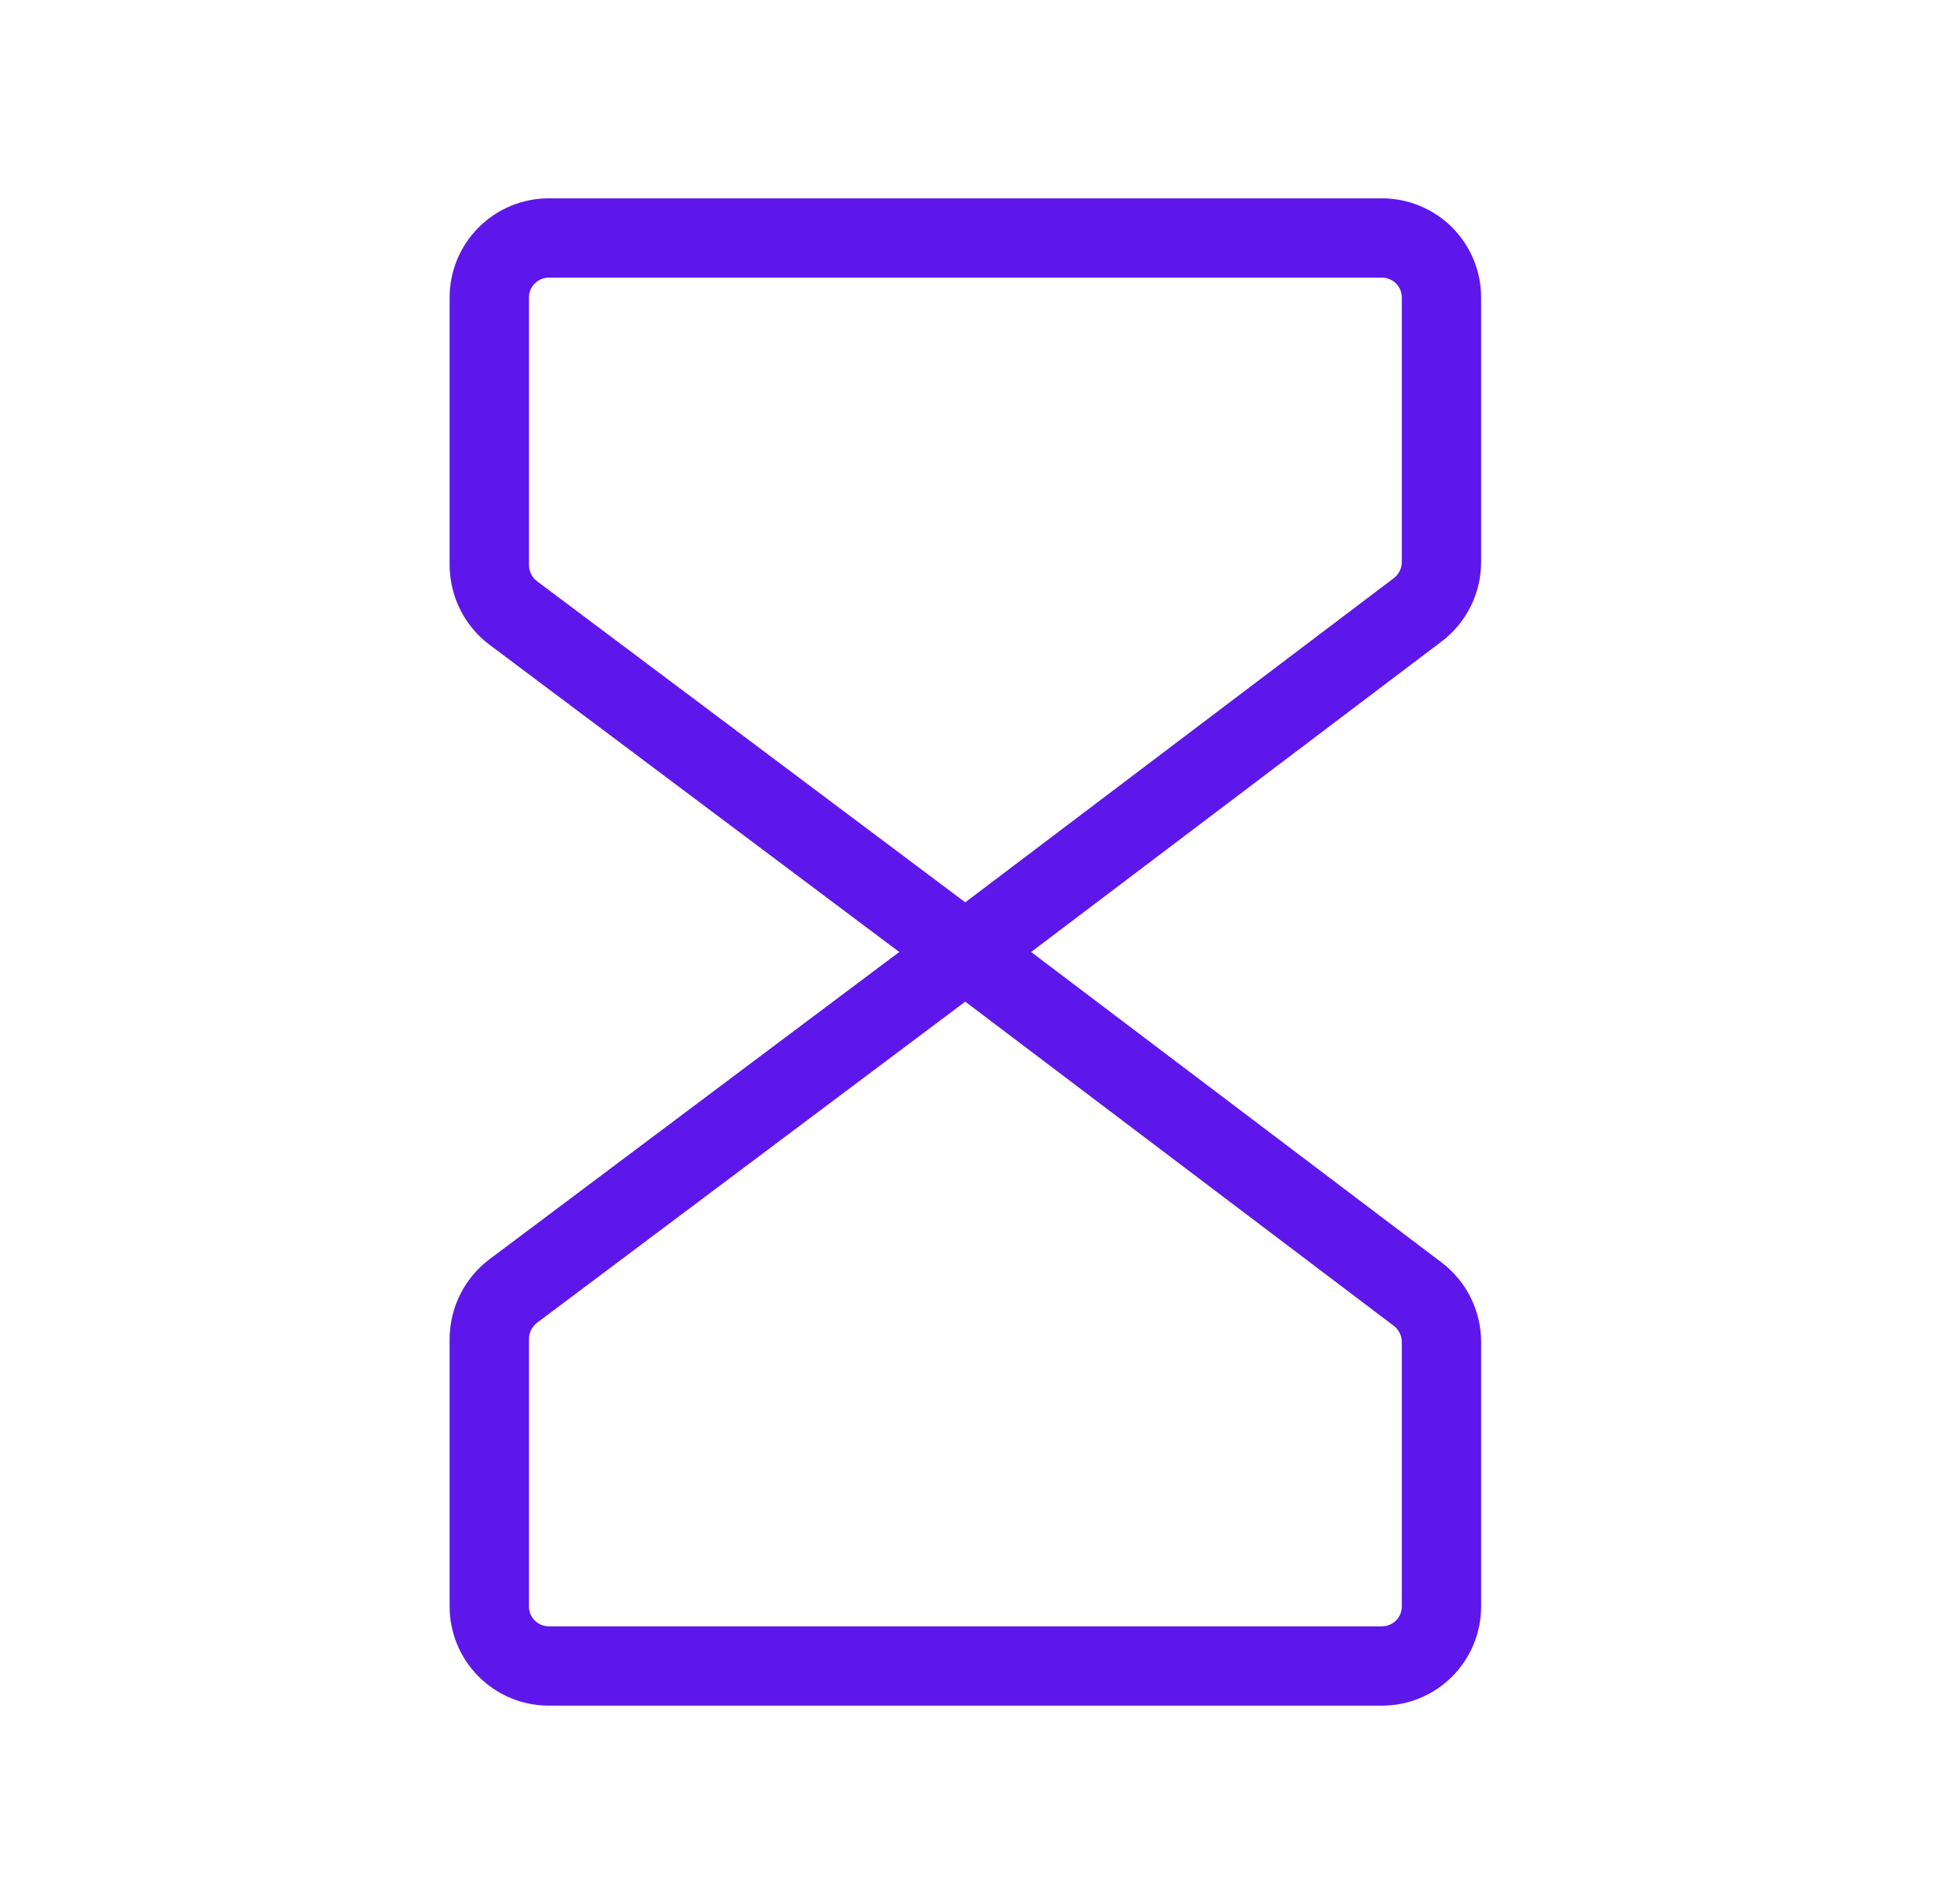
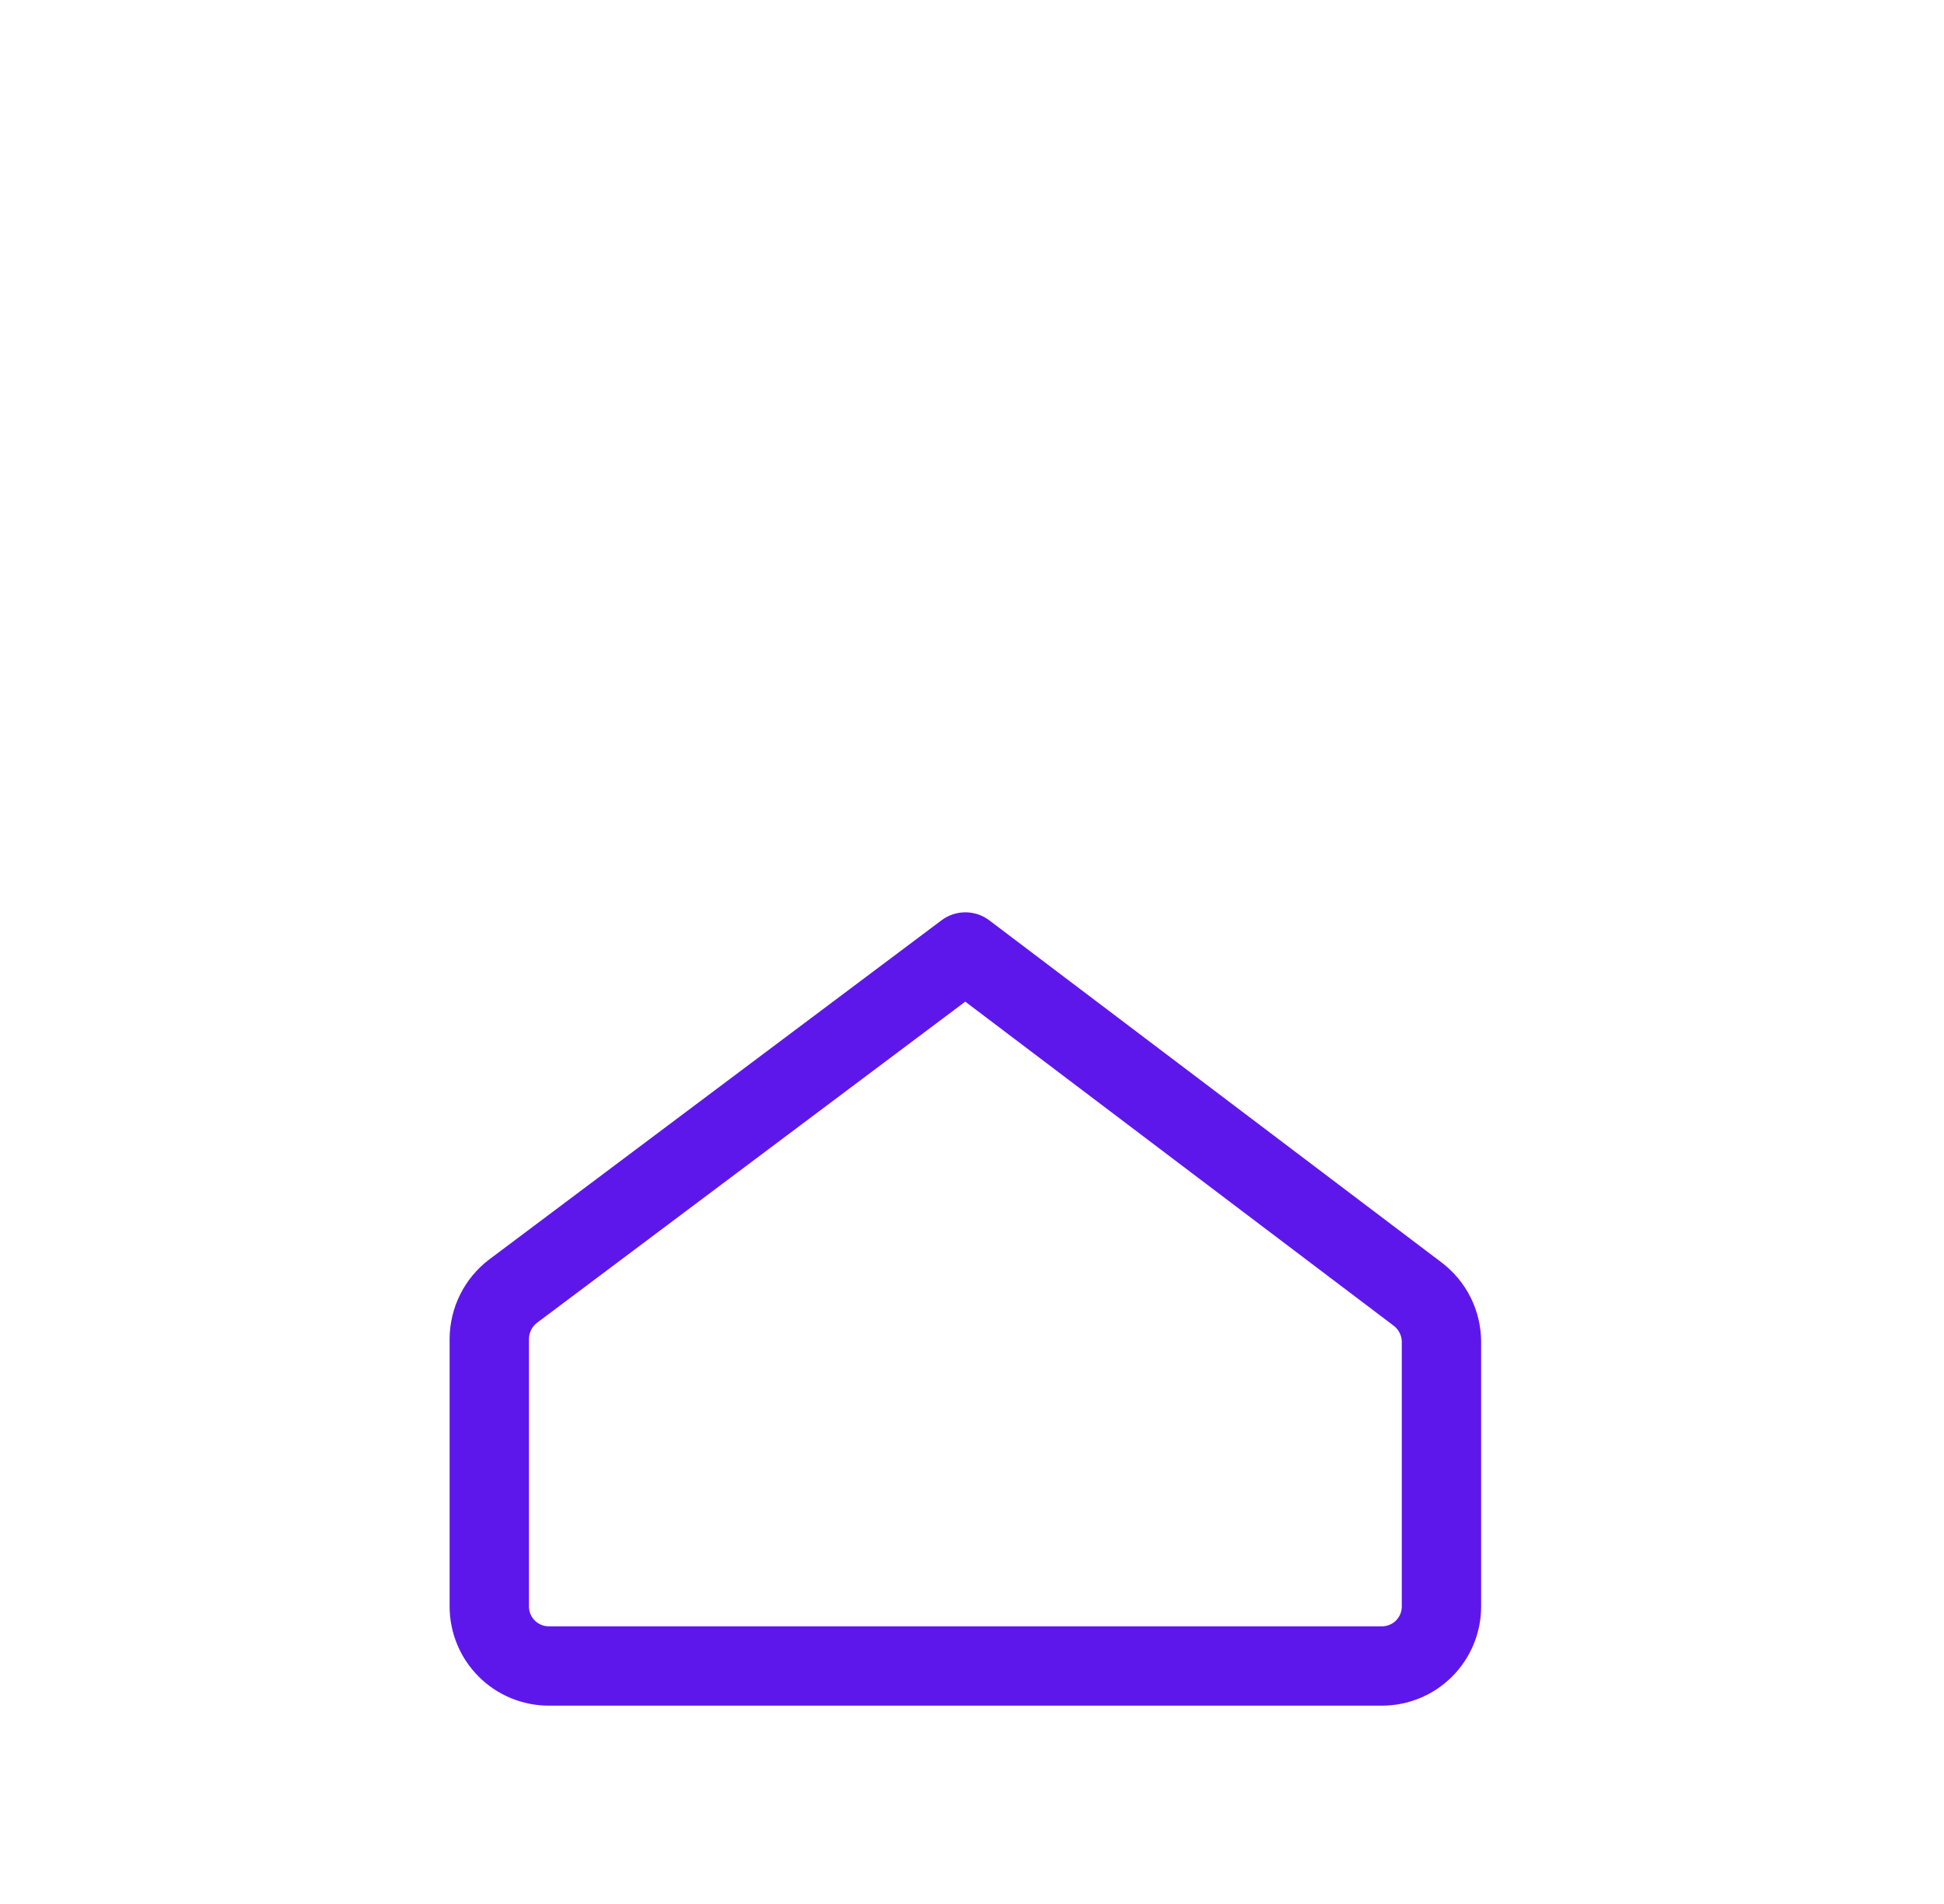
<svg xmlns="http://www.w3.org/2000/svg" width="49" height="48" viewBox="0 0 49 48" fill="none">
-   <path d="M24.333 24L12.933 15.45C12.748 15.309 12.598 15.128 12.494 14.92C12.39 14.712 12.335 14.483 12.333 14.25V7.5C12.333 7.102 12.491 6.721 12.773 6.439C13.054 6.158 13.435 6 13.833 6H34.833C35.231 6 35.613 6.158 35.894 6.439C36.175 6.721 36.333 7.102 36.333 7.5V14.175C36.332 14.408 36.277 14.637 36.173 14.845C36.069 15.053 35.919 15.234 35.733 15.375L24.333 24Z" stroke="#5E17EB" stroke-width="2" stroke-linecap="round" stroke-linejoin="round" />
  <path d="M24.333 24L12.933 32.55C12.748 32.691 12.598 32.872 12.494 33.08C12.39 33.288 12.335 33.517 12.333 33.75V40.5C12.333 40.898 12.491 41.279 12.773 41.561C13.054 41.842 13.435 42 13.833 42H34.833C35.231 42 35.613 41.842 35.894 41.561C36.175 41.279 36.333 40.898 36.333 40.5V33.825C36.332 33.592 36.277 33.363 36.173 33.155C36.069 32.947 35.919 32.766 35.733 32.625L24.333 24Z" stroke="#5E17EB" stroke-width="2" stroke-linecap="round" stroke-linejoin="round" />
</svg>